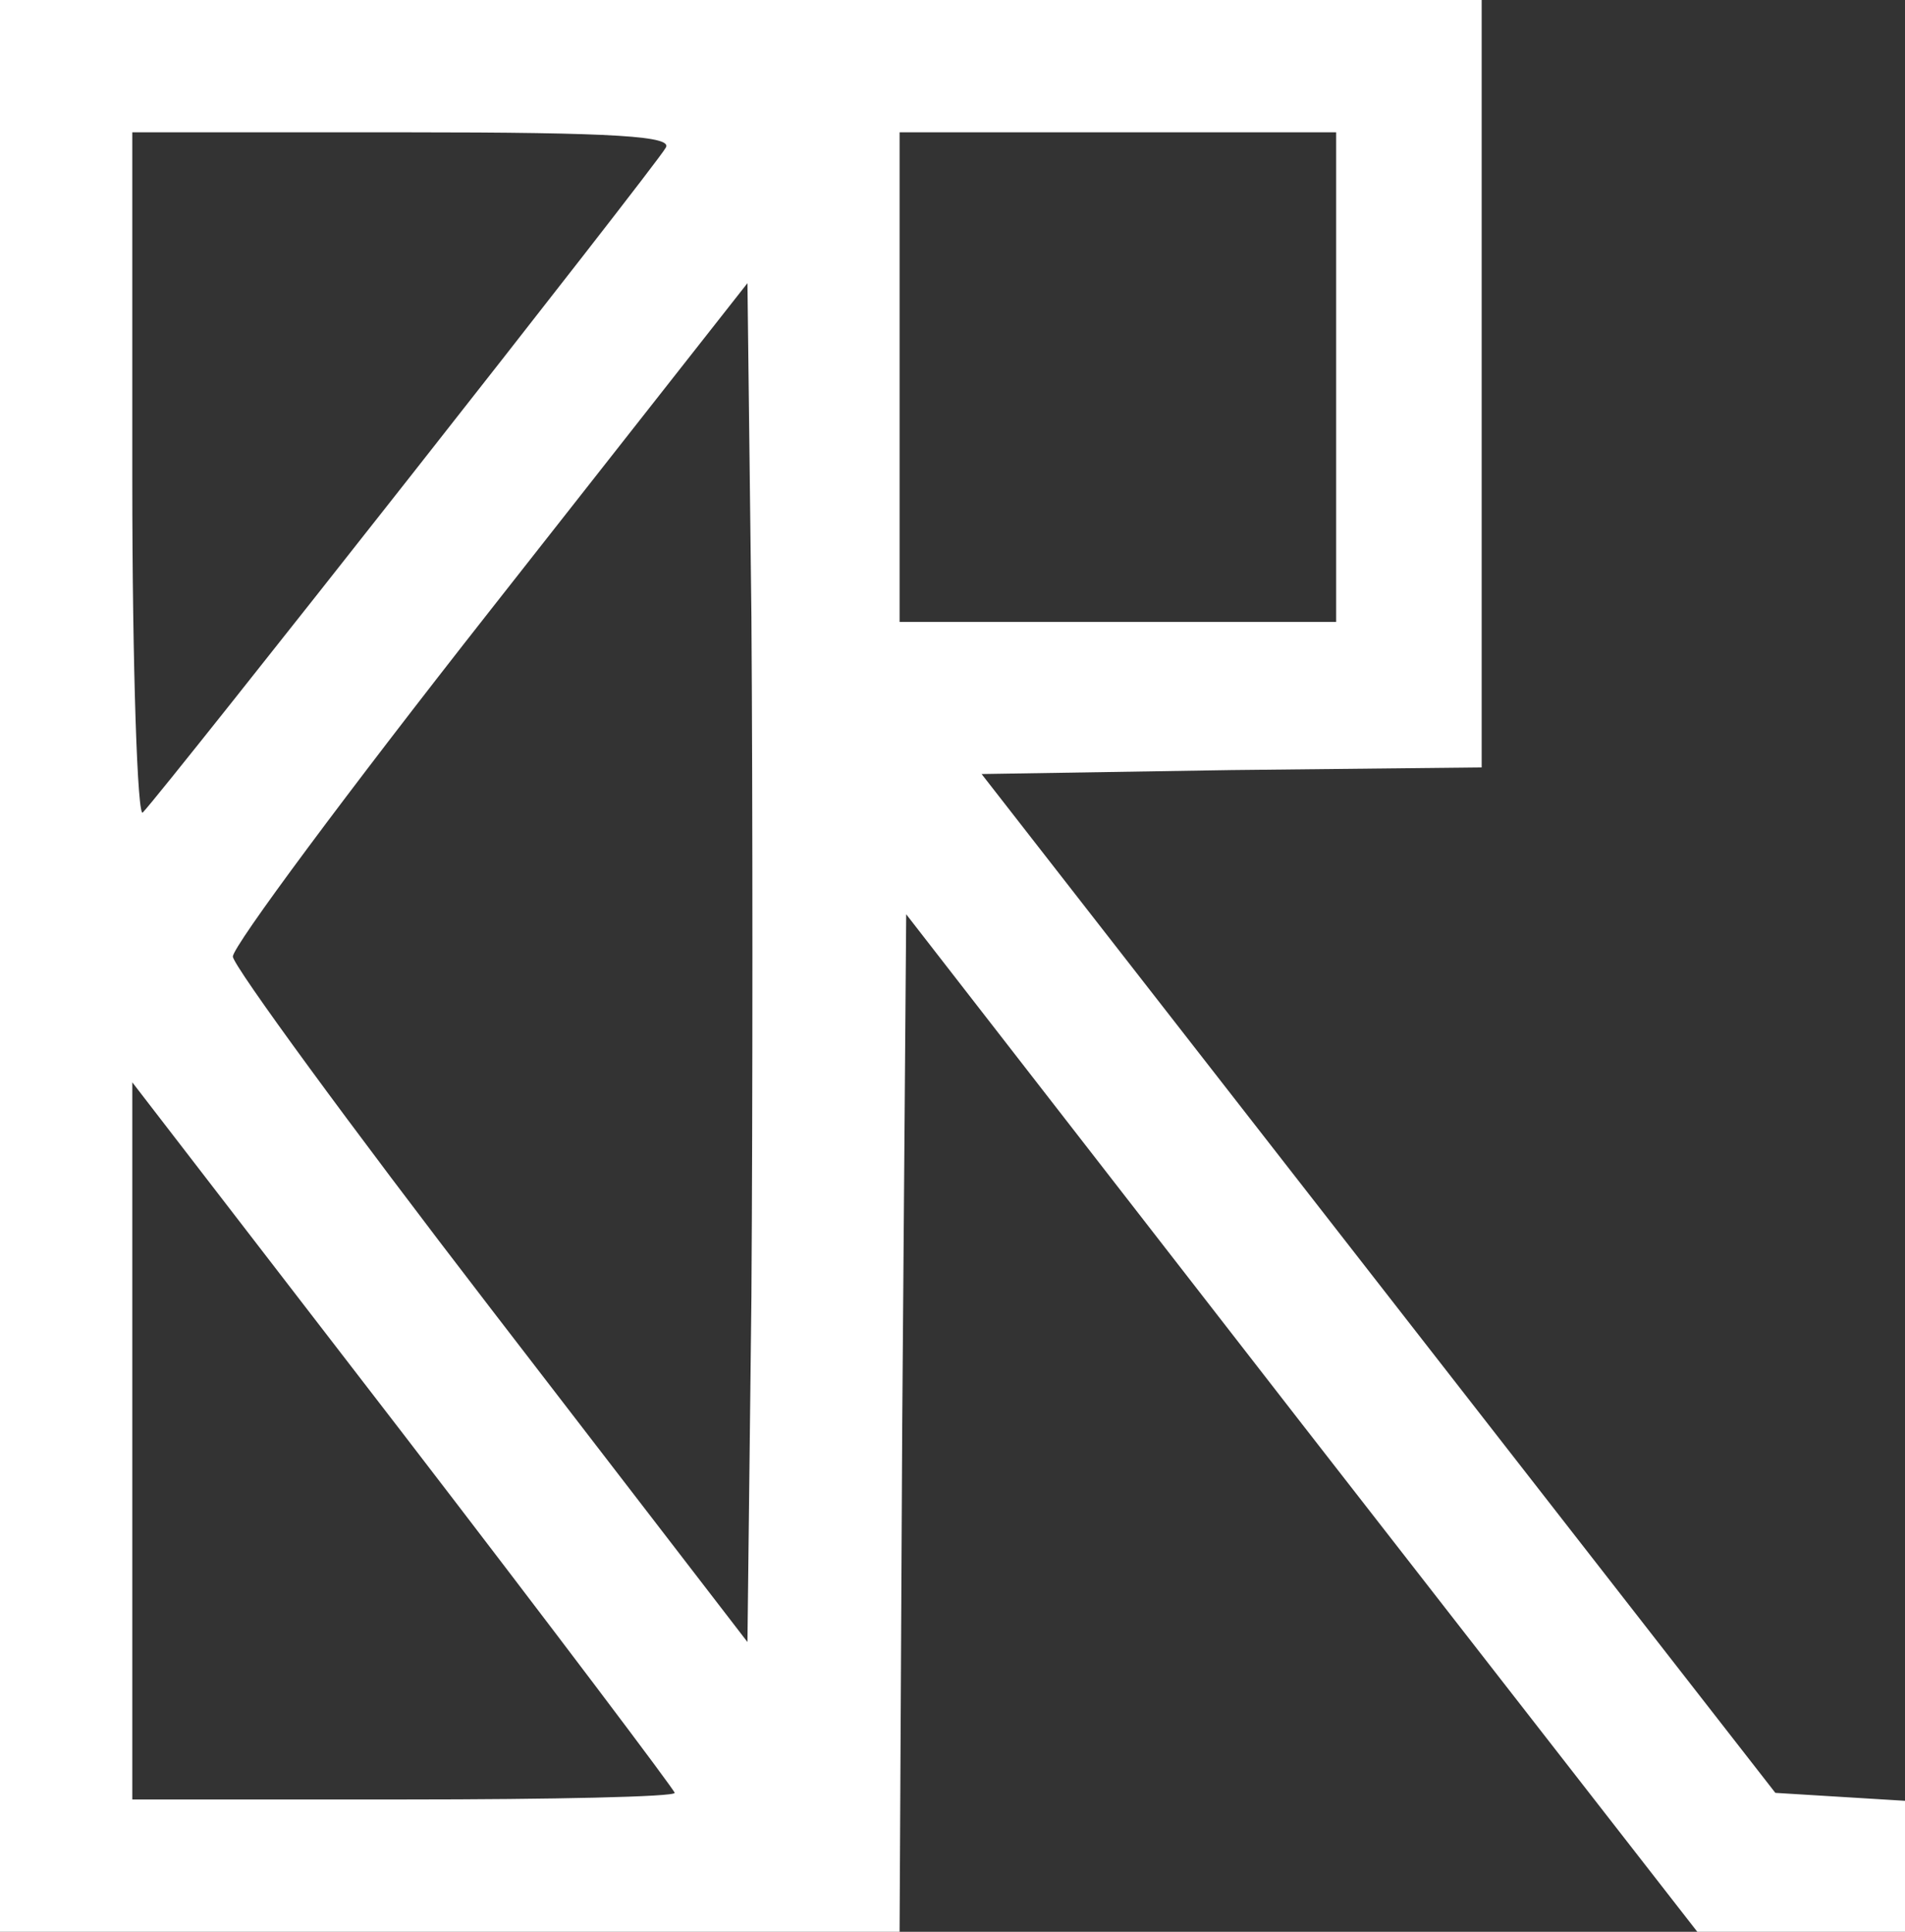
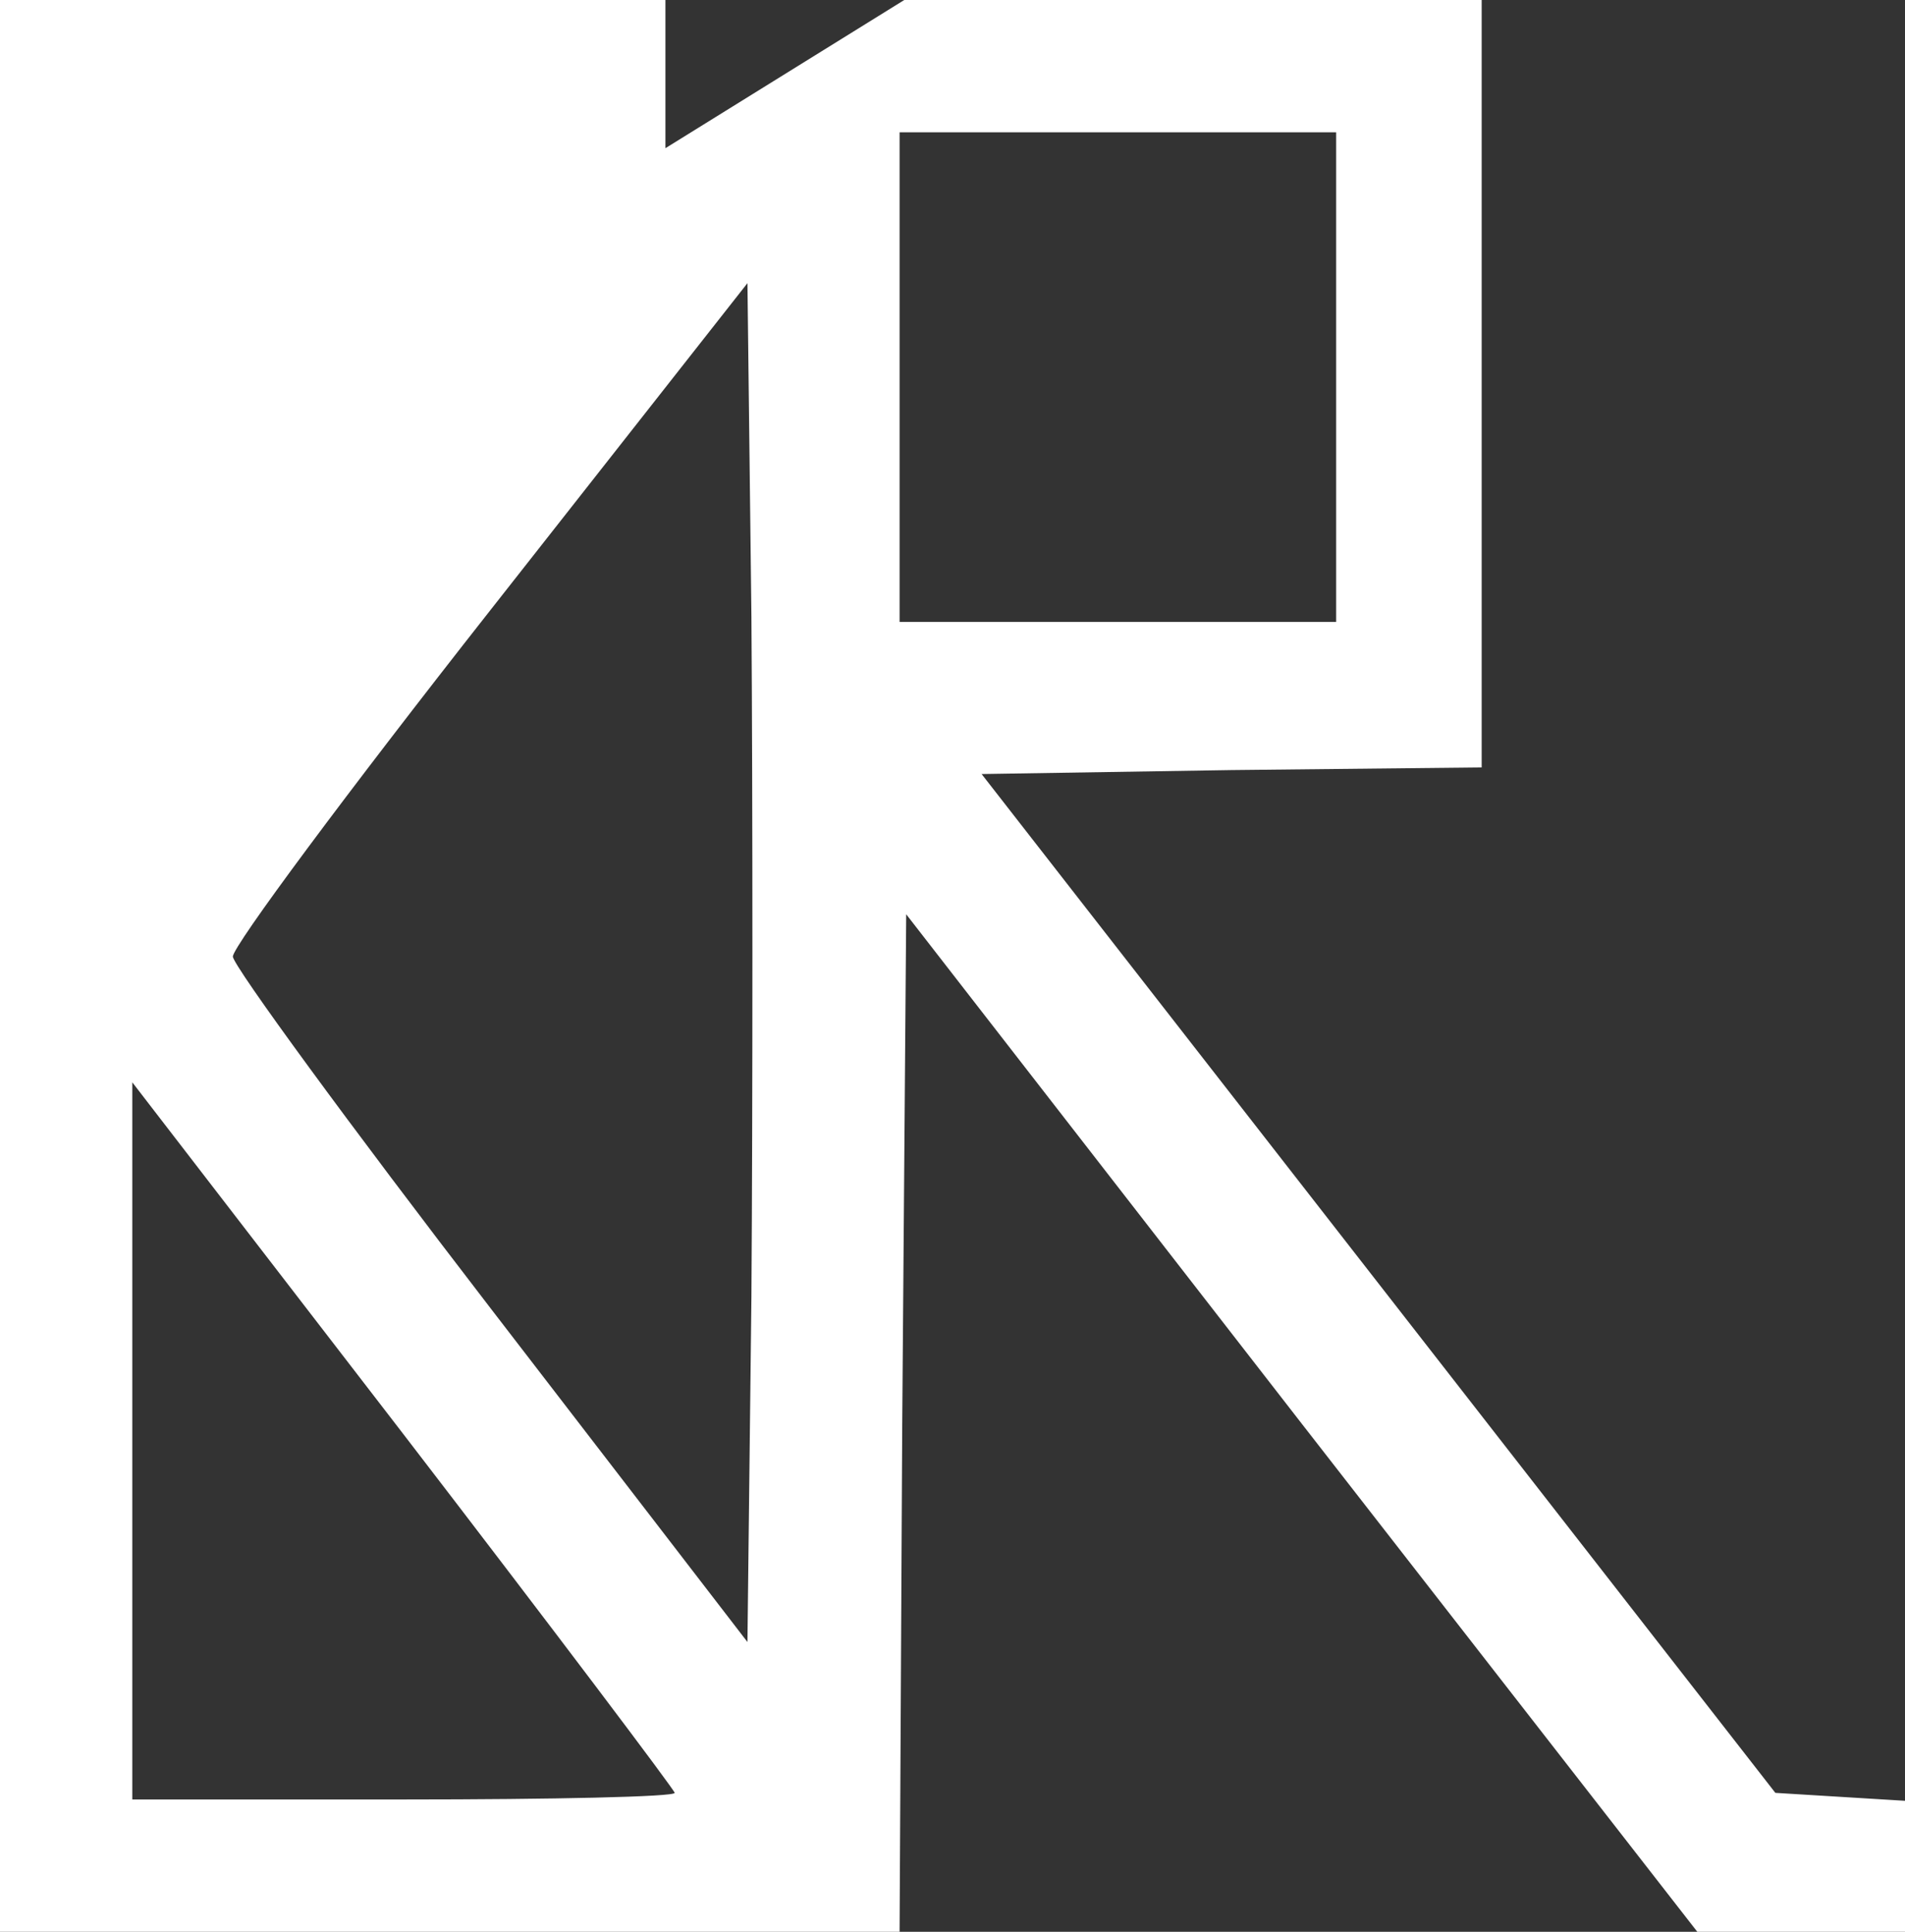
<svg xmlns="http://www.w3.org/2000/svg" version="1.0" width="144pt" height="146pt" viewBox="0 0 144 146" preserveAspectRatio="xMidYMid meet">
  <rect x="0" y="0" width="144" height="146" fill="#333333" stroke="none" />
  <g transform="translate(0,146) scale(0.1,-0.1)" fill="#FFFFFF" stroke="none">
-     <path d="M0 730 l0 -730 340 0 340 0 2 384 3 385 299 -385 299 -384 79 0 78 0 0 49 0 50 -49 3 -49 3 -300 385 -300 385 189 3 189 2 0 290 0 290 -560 0 -560 0 0 -730z m503 618 c-7 -13 -377 -483 -395 -502 -4 -6 -8 108 -8 252 l0 262 206 0 c161 0 204 -3 197 -12z m507 -173 l0 -185 -165 0 -165 0 0 185 0 185 165 0 165 0 0 -185z m-442 -695 l-3 -261 -194 252 c-107 139 -194 258 -195 266 0 8 87 125 194 261 l195 248 3 -252 c1 -139 1 -370 0 -514z m-58 -375 c0 -3 -92 -5 -205 -5 l-205 0 0 271 0 271 205 -266 c113 -147 205 -269 205 -271z" />
+     <path d="M0 730 l0 -730 340 0 340 0 2 384 3 385 299 -385 299 -384 79 0 78 0 0 49 0 50 -49 3 -49 3 -300 385 -300 385 189 3 189 2 0 290 0 290 -560 0 -560 0 0 -730z m503 618 l0 262 206 0 c161 0 204 -3 197 -12z m507 -173 l0 -185 -165 0 -165 0 0 185 0 185 165 0 165 0 0 -185z m-442 -695 l-3 -261 -194 252 c-107 139 -194 258 -195 266 0 8 87 125 194 261 l195 248 3 -252 c1 -139 1 -370 0 -514z m-58 -375 c0 -3 -92 -5 -205 -5 l-205 0 0 271 0 271 205 -266 c113 -147 205 -269 205 -271z" />
  </g>
</svg>